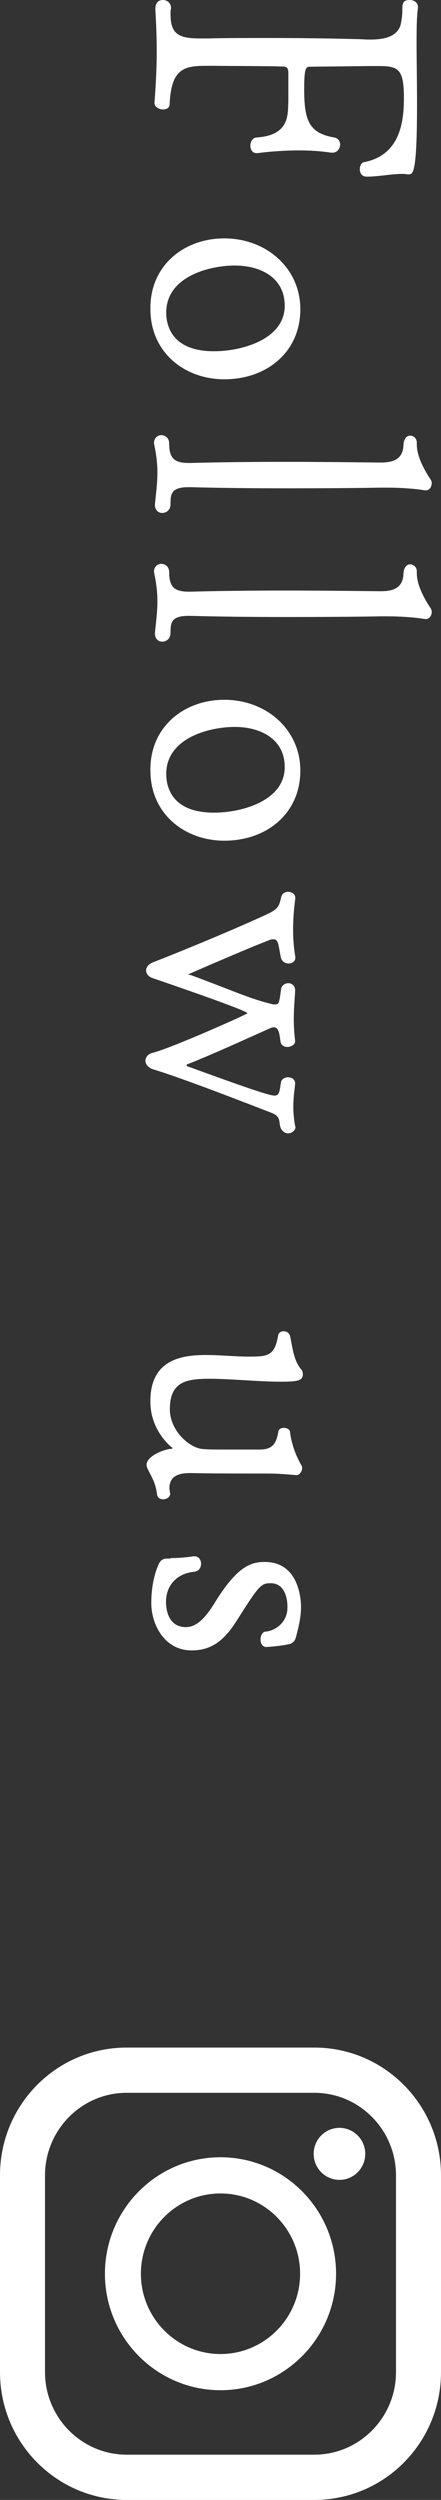
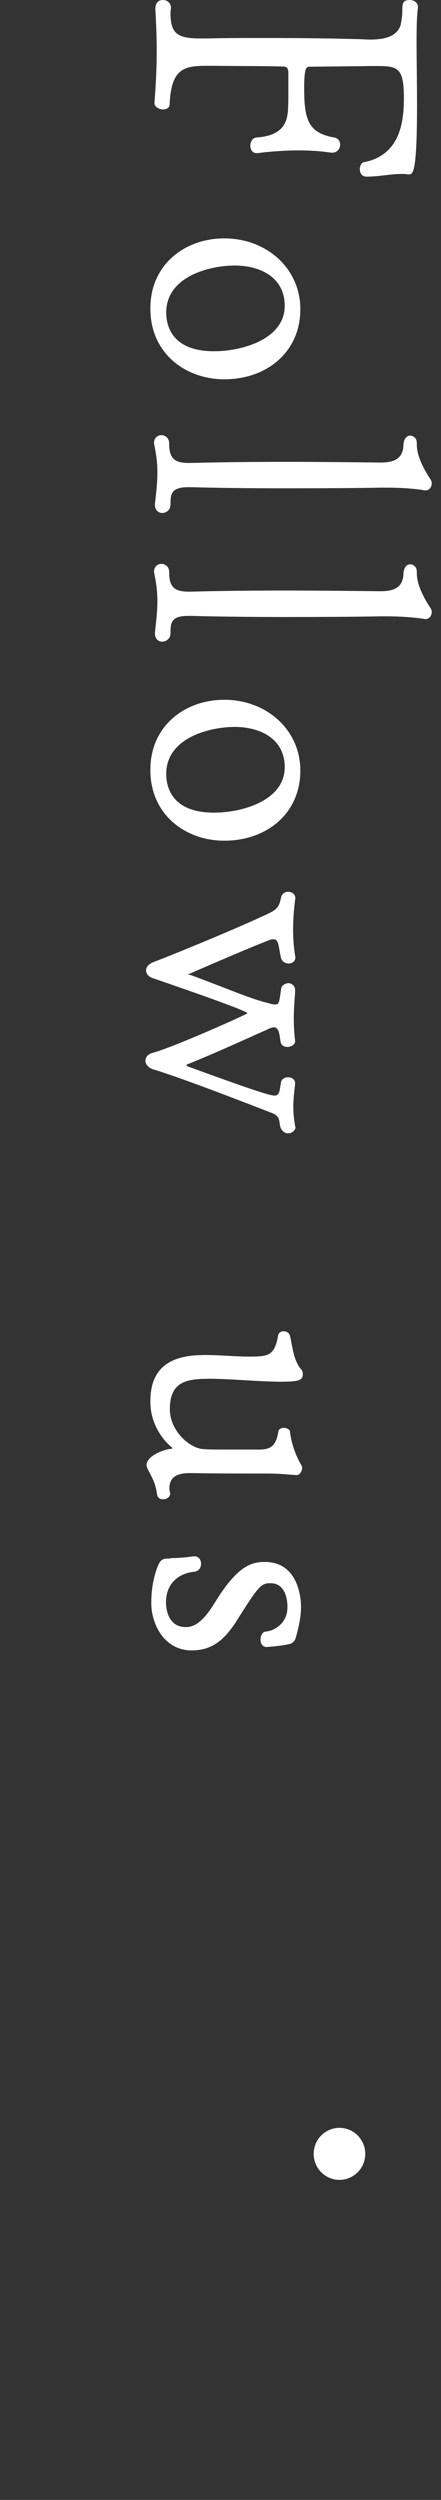
<svg xmlns="http://www.w3.org/2000/svg" id="_レイヤー_2" data-name="レイヤー 2" viewBox="0 0 19.5 110.53">
  <rect x="0" y="0" width="19.5" height="110.53" fill="#333333" stroke="none" />
  <defs>
    <style>
      .cls-1 {
        fill: #fff;
      }
    </style>
  </defs>
  <g id="_デザイン" data-name="デザイン">
    <g>
      <g>
        <path class="cls-1" d="M6.83,4.55c.06-.77,.1-1.55,.1-2.26s-.03-1.35-.06-1.86c0-.07-.02-.43,.34-.43,.18,0,.35,.13,.35,.35v.03c-.02,.08-.02,.17-.02,.23,0,.89,.34,1.09,1.31,1.09h.35c.72-.02,1.68-.02,2.67-.02,1.41,0,2.9,.02,3.92,.05,.18,0,.37,.02,.56,.02,.59,0,1.18-.1,1.36-.63,.03-.13,.08-.4,.08-.63,0-.35,.02-.49,.34-.49,.18,0,.35,.12,.35,.3v.05c-.05,.35-.06,.87-.06,1.5,0,.81,.02,1.8,.02,2.75,0,3.1-.18,3.11-.37,3.11h-.06c-.08-.02-.16-.02-.26-.02-.45,0-1.01,.12-1.54,.12-.21,0-.3-.16-.3-.33,0-.15,.08-.3,.19-.31,1.58-.31,1.76-1.76,1.76-2.83,0-1.29-.24-1.42-1.12-1.42h-.34l-2.71,.03c-.16,0-.24,.07-.24,.97,0,1.38,.19,1.96,1.33,2.16,.18,.03,.26,.18,.26,.31,0,.18-.13,.36-.34,.36h-.06c-.46-.07-.94-.1-1.41-.1-.77,0-1.47,.07-1.84,.12h-.05c-.18,0-.27-.16-.27-.33s.1-.35,.27-.36c1.5-.1,1.38-1.05,1.41-1.6v-1.29c-.02-.23-.1-.25-.29-.25-.54-.02-1.97-.02-3.07-.03h-.27c-.99,0-1.55,.13-1.62,1.7,0,.16-.14,.23-.29,.23-.18,0-.38-.12-.38-.28v-.02Z" />
        <path class="cls-1" d="M6.65,13.62c0-1.9,1.5-3.08,3.27-3.08,1.86,0,3.36,1.32,3.36,3.13,0,1.91-1.5,3.1-3.36,3.1-1.74,0-3.27-1.17-3.27-3.11v-.03Zm2.82,1.91c1.23,0,3.12-.53,3.12-2.01,0-1.27-1.1-1.78-2.21-1.78s-3.03,.48-3.03,2.08c0,.49,.18,1.71,2.11,1.71Z" />
        <path class="cls-1" d="M6.85,22.3c.06-.58,.11-.97,.11-1.4,0-.35-.03-.71-.13-1.19,0-.03-.02-.08-.02-.12,0-.23,.16-.35,.32-.35,.18,0,.35,.13,.35,.36,0,.68,.24,.87,.88,.87h.08c1.02-.03,2.61-.05,4.18-.05s3.14,.02,4.13,.03h.1c.51,0,.98-.13,.99-.79,.02-.28,.16-.4,.29-.4,.16,0,.3,.13,.3,.31v.08c0,.56,.37,1.19,.61,1.55,.03,.05,.05,.1,.05,.17,0,.15-.1,.31-.26,.31h-.05c-.45-.08-1.12-.12-1.66-.12h-.3c-1.01,.02-2.59,.03-4.18,.03s-3.17-.02-4.19-.05h-.13c-.77,0-.78,.33-.78,.76,0,.25-.19,.38-.37,.38-.16,0-.32-.12-.32-.36v-.05Z" />
        <path class="cls-1" d="M6.85,27.99c.06-.58,.11-.97,.11-1.4,0-.35-.03-.71-.13-1.19,0-.03-.02-.08-.02-.12,0-.23,.16-.35,.32-.35,.18,0,.35,.13,.35,.36,0,.68,.24,.87,.88,.87h.08c1.02-.03,2.61-.05,4.18-.05s3.14,.02,4.13,.03h.1c.51,0,.98-.13,.99-.79,.02-.28,.16-.4,.29-.4,.16,0,.3,.13,.3,.31v.08c0,.56,.37,1.19,.61,1.55,.03,.05,.05,.1,.05,.17,0,.15-.1,.31-.26,.31h-.05c-.45-.08-1.12-.12-1.66-.12h-.3c-1.01,.02-2.59,.03-4.18,.03s-3.17-.02-4.19-.05h-.13c-.77,0-.78,.33-.78,.76,0,.25-.19,.38-.37,.38-.16,0-.32-.12-.32-.36v-.05Z" />
        <path class="cls-1" d="M6.65,34.02c0-1.9,1.5-3.08,3.27-3.08,1.86,0,3.36,1.32,3.36,3.13,0,1.91-1.5,3.1-3.36,3.1-1.74,0-3.27-1.17-3.27-3.11v-.03Zm2.82,1.91c1.23,0,3.12-.53,3.12-2.01,0-1.27-1.1-1.78-2.21-1.78s-3.03,.48-3.03,2.08c0,.49,.18,1.71,2.11,1.71Z" />
        <path class="cls-1" d="M13.07,49.81c0,.17-.16,.3-.34,.3-.11,0-.22-.07-.3-.2-.13-.26,.03-.51-.38-.69-.8-.31-4.05-1.58-5.28-1.94-.21-.07-.34-.23-.34-.38s.11-.3,.32-.35c.88-.23,4.19-1.71,4.19-1.75,0-.12-3.54-1.33-4.18-1.55-.21-.07-.3-.21-.3-.35s.11-.28,.32-.36c1.25-.48,3.87-1.57,5.07-2.14,.5-.23,.5-.4,.59-.76,.05-.15,.18-.21,.3-.21,.16,0,.32,.1,.32,.28,0,.02-.1,.63-.1,1.4,0,.38,.03,.81,.1,1.2v.03c0,.16-.14,.26-.3,.26-.14,0-.29-.08-.34-.26-.11-.53-.1-.81-.32-.81-.05,0-.11,0-.18,.03-1.14,.44-3.6,1.52-3.6,1.52,0,.02,.08,.02,.11,.03,1.54,.56,2.54,1.02,3.46,1.25,.11,.03,.18,.05,.24,.05,.21,0,.21-.02,.3-.69,.02-.15,.18-.25,.32-.25s.29,.1,.3,.3c0,.23-.06,.71-.06,1.29,0,.3,.02,.63,.06,.96v.02c0,.15-.18,.25-.35,.25-.13,0-.26-.07-.29-.21-.05-.26-.05-.66-.3-.66-.05,0-.1,.02-.14,.03-1.1,.49-2.53,1.15-3.67,1.6-.03,0-.05,.03-.05,.05s.02,.03,.05,.05c2.8,1.02,3.62,1.29,3.84,1.29,.24,0,.22-.25,.29-.61,.03-.13,.18-.2,.3-.2,.16,0,.32,.08,.32,.28-.02,.25-.08,.58-.08,1.02,0,.25,.02,.53,.08,.86v.03Z" />
        <path class="cls-1" d="M7.53,66.01c0,.18-.16,.28-.32,.28-.13,0-.26-.07-.27-.25-.08-.56-.26-.76-.43-1.14-.02-.05-.03-.08-.03-.13,0-.4,.78-.69,1.07-.71,.05,0,.08-.02,.08-.03s-.02-.03-.05-.05c-.45-.38-.93-1.09-.93-1.99v-.05c0-1.86,1.44-2.03,2.45-2.03,.64,0,1.3,.07,1.89,.07,.86,0,1.15-.02,1.31-.94,.02-.12,.13-.18,.24-.18,.13,0,.26,.07,.29,.23,.11,.51,.16,1.09,.5,1.47,.05,.07,.06,.13,.06,.2,0,.28-.21,.33-.98,.33-.96,0-2.21-.13-3.14-.13-1.04,0-1.76,.13-1.76,1.35,0,.97,.91,1.75,1.5,1.76,.18,.02,.61,.02,1.06,.02h1.39c.53,0,.75-.18,.85-.81,.02-.1,.13-.15,.24-.15,.13,0,.26,.07,.27,.16,.06,.51,.24,1.04,.51,1.5,.02,.03,.03,.07,.03,.12,0,.13-.11,.31-.24,.31h-.02c-.42-.03-.75-.07-1.28-.07h-.37c-.67,0-2.15,0-2.95-.02h-.11c-.67,0-.9,.26-.9,.68,0,.05,.02,.1,.02,.16v.03Z" />
        <path class="cls-1" d="M7.53,68.89c.3,0,.74-.03,1.01-.08h.06c.19,0,.29,.16,.29,.33s-.1,.33-.29,.35c-.72,.07-1.26,.54-1.26,1.35,0,.15,.02,1.1,.88,1.1,.48,0,.86-.41,1.26-1.05,1.01-1.66,1.63-1.83,2.23-1.83,1.6,0,1.6,1.86,1.6,1.99,0,.44-.1,.87-.22,1.32-.05,.18-.11,.23-.22,.3-.24,.07-.74,.13-1.09,.15-.18,0-.26-.17-.26-.33s.08-.33,.21-.35c.37-.02,.98-.35,.98-1.07v-.05c0-.07,0-1.02-.74-1.02-.43,0-.51,.08-1.55,1.73-.53,.81-1.07,1.24-1.95,1.24-1.2,0-1.78-1.15-1.78-2.09,0-.74,.14-1.29,.32-1.71,.1-.21,.21-.26,.4-.26h.13Z" />
      </g>
      <g>
-         <path class="cls-1" d="M13.9,90.53H5.6c-3.1,0-5.6,2.53-5.6,5.65v8.7c0,3.12,2.51,5.65,5.6,5.65H13.9c3.1,0,5.6-2.53,5.6-5.65v-8.7c0-3.12-2.51-5.65-5.6-5.65Zm-11.91,5.65c0-2.01,1.62-3.65,3.61-3.65H13.9c1.99,0,3.61,1.64,3.61,3.65v8.7c0,2.01-1.62,3.65-3.61,3.65H5.6c-1.99,0-3.61-1.64-3.61-3.65v-8.7Z" />
-         <path class="cls-1" d="M9.75,105.68c2.82,0,5.11-2.31,5.11-5.15s-2.29-5.15-5.11-5.15-5.11,2.31-5.11,5.15,2.29,5.15,5.11,5.15Zm0-8.7c1.94,0,3.52,1.59,3.52,3.55s-1.58,3.55-3.52,3.55-3.52-1.59-3.52-3.55,1.58-3.55,3.52-3.55Z" />
        <ellipse class="cls-1" cx="15.01" cy="95.23" rx="1.14" ry="1.15" />
      </g>
    </g>
  </g>
</svg>